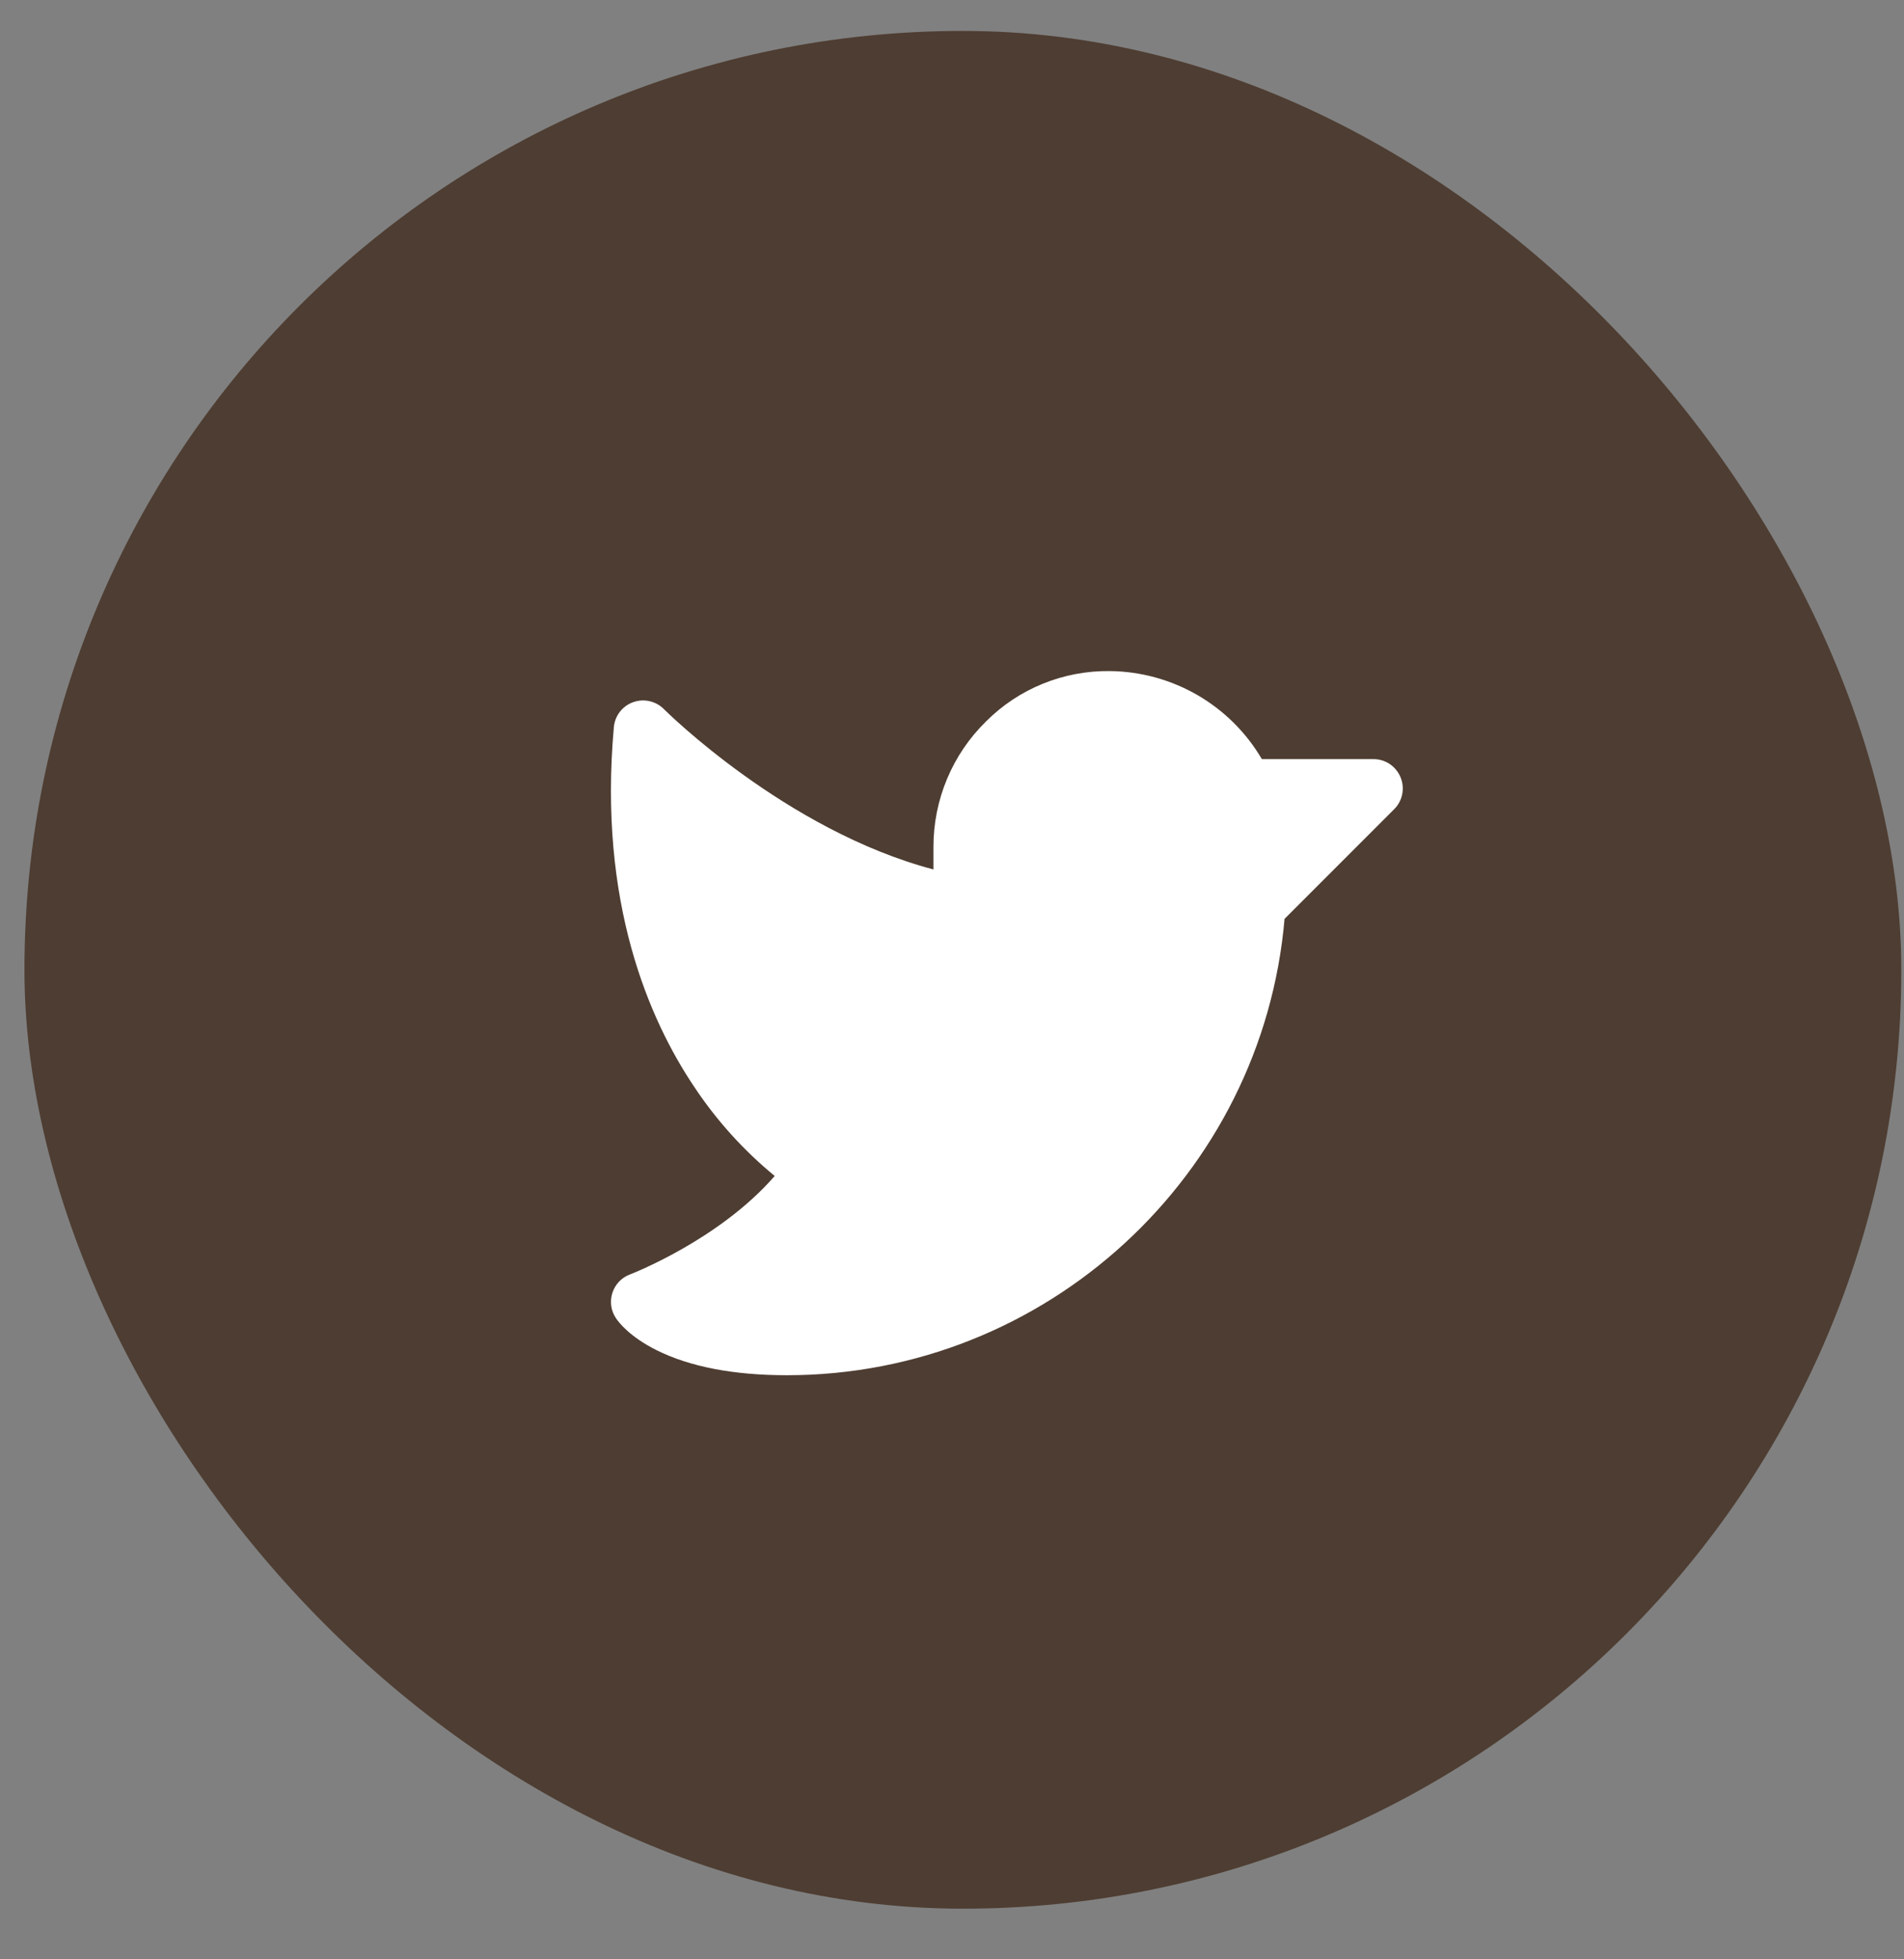
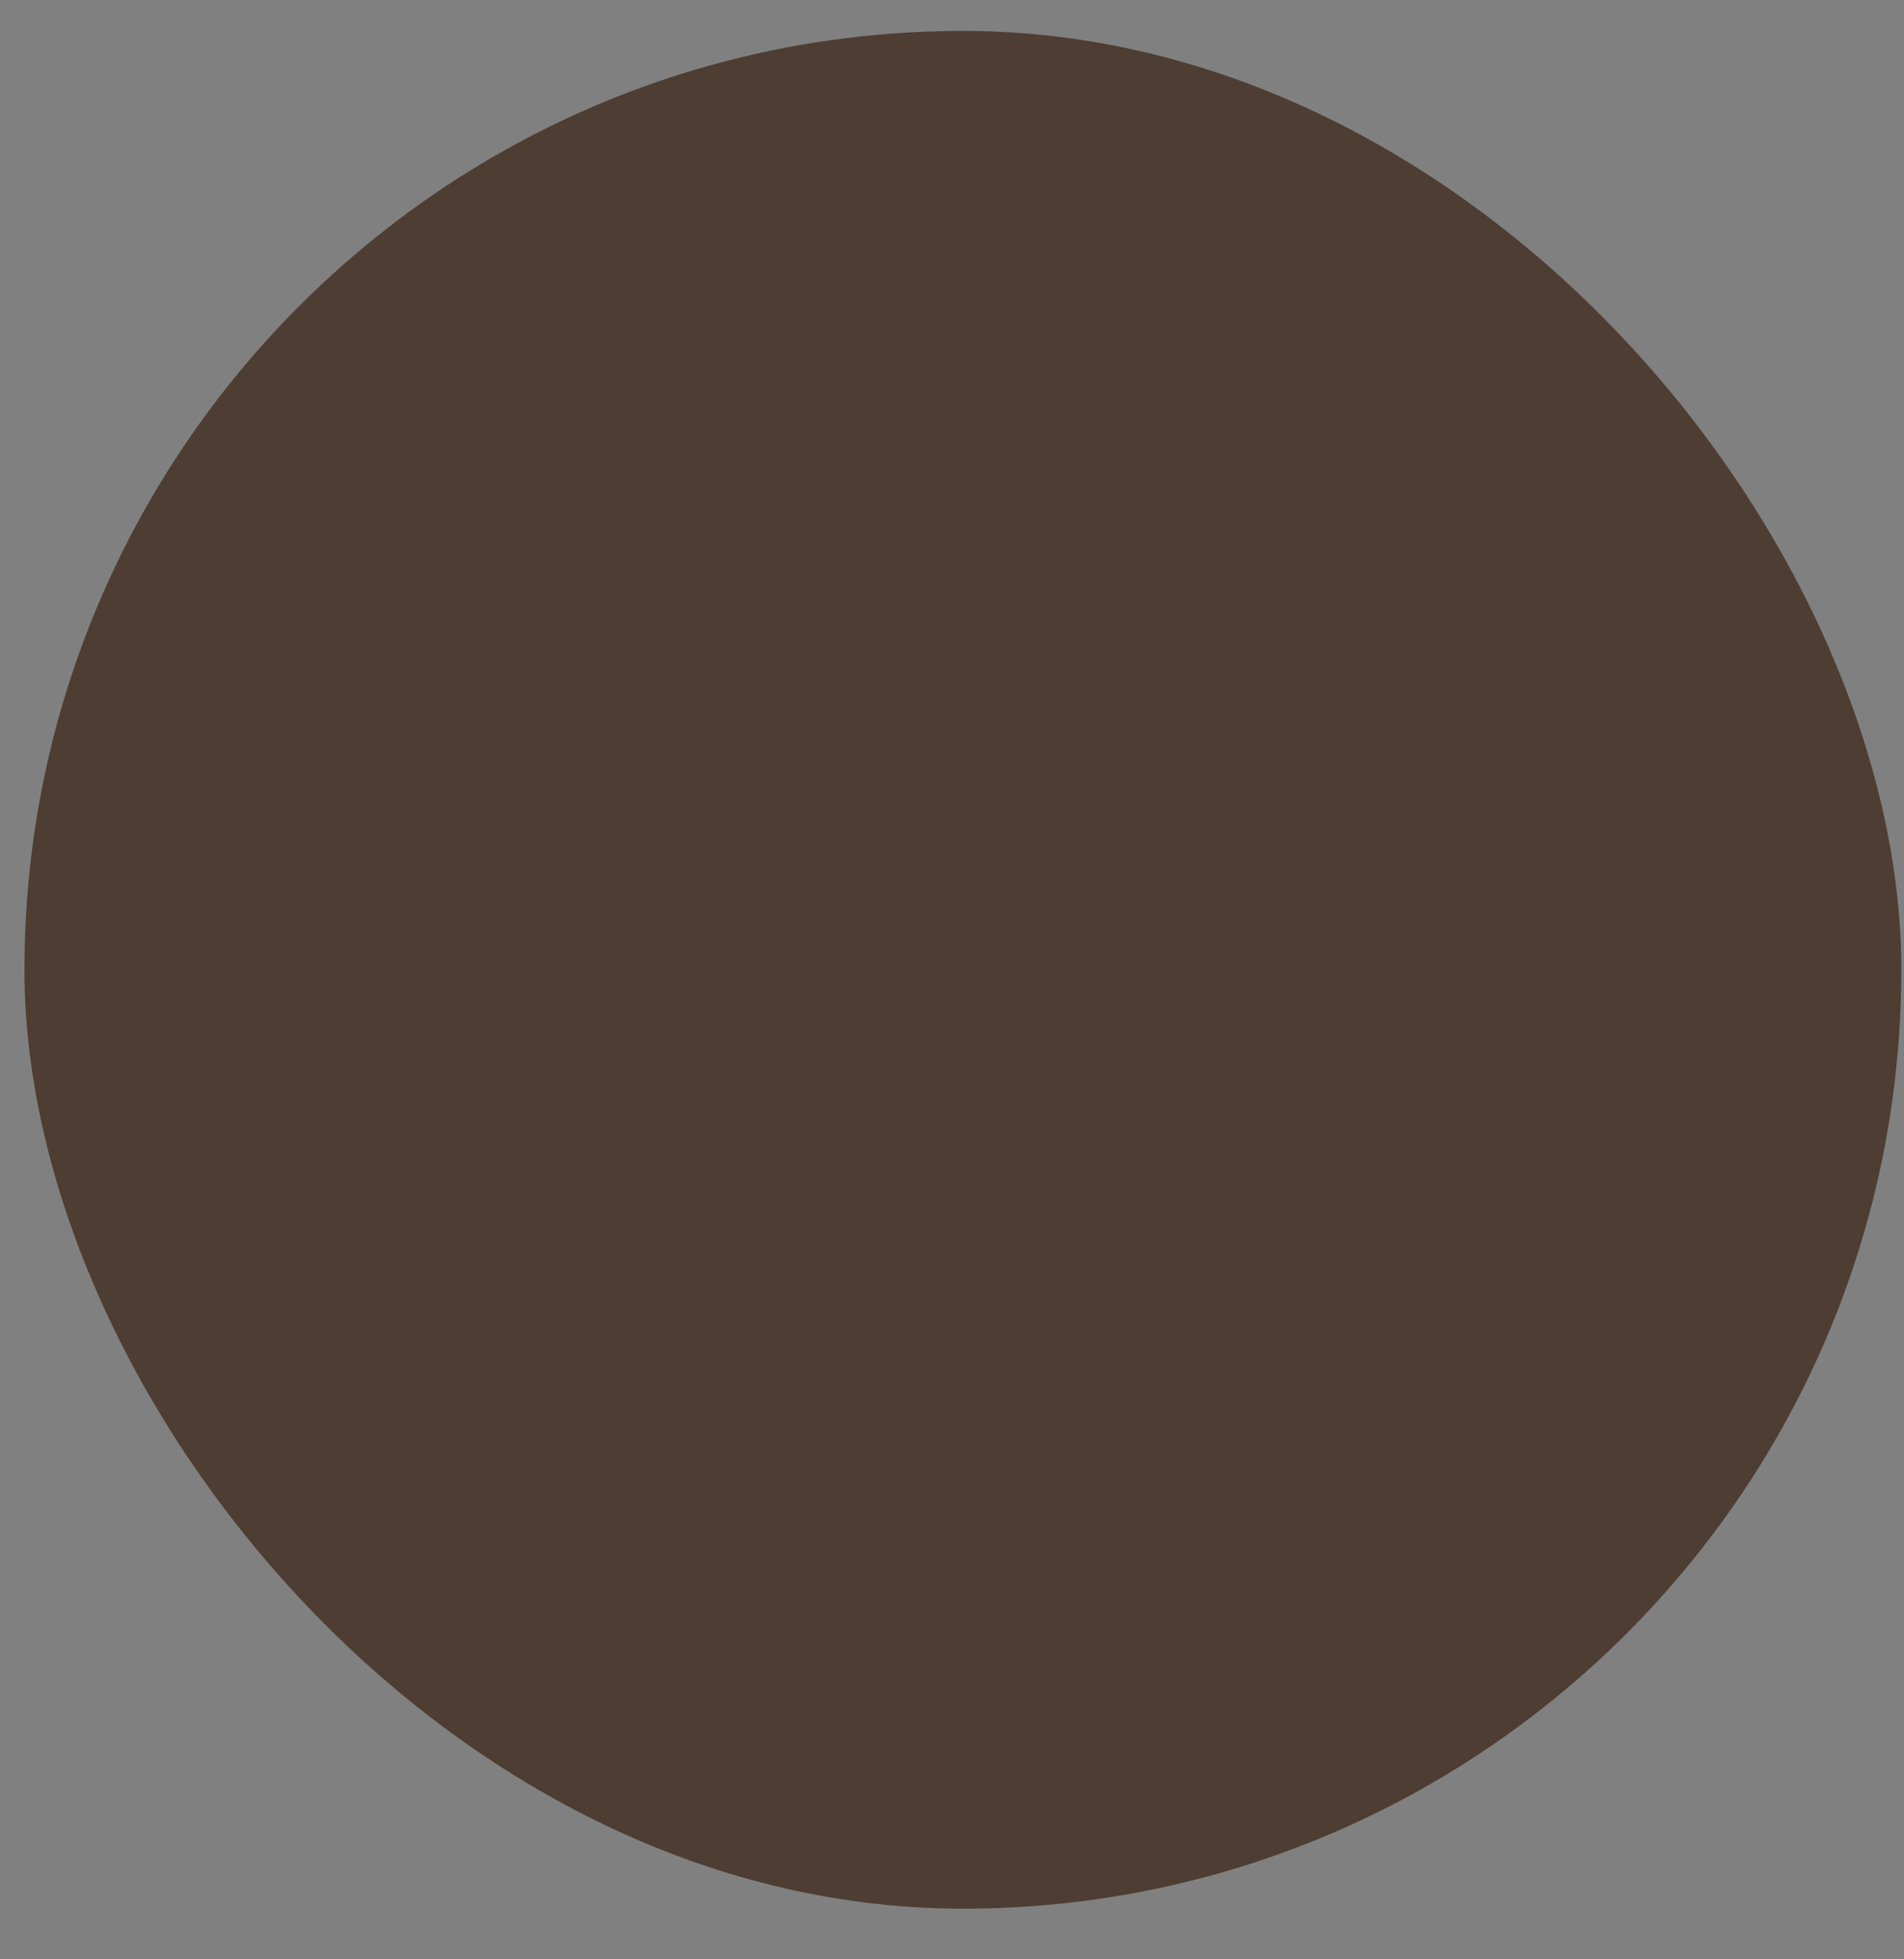
<svg xmlns="http://www.w3.org/2000/svg" width="35" height="36" viewBox="0 0 35 36" fill="none">
  <rect x="0" y="0" width="35" height="36" fill="#808080" stroke="none" />
  <rect x="0.881" y="1" width="33.638" height="33.638" rx="16.819" fill="#4E3D32" />
  <rect x="0.881" y="1" width="33.638" height="33.638" rx="16.819" stroke="#4E3D32" stroke-width="0.863" />
-   <path d="M25.628 14.868L23.613 16.883C23.206 21.601 19.227 25.268 14.466 25.268C13.487 25.268 12.681 25.113 12.068 24.807C11.574 24.56 11.372 24.295 11.322 24.219C11.277 24.152 11.247 24.075 11.236 23.994C11.225 23.914 11.232 23.832 11.257 23.755C11.282 23.677 11.324 23.607 11.38 23.548C11.436 23.489 11.505 23.444 11.581 23.416C11.598 23.409 13.214 22.788 14.241 21.607C13.671 21.139 13.175 20.59 12.766 19.976C11.931 18.736 10.995 16.581 11.284 13.361C11.293 13.258 11.331 13.161 11.394 13.079C11.457 12.998 11.541 12.936 11.638 12.902C11.735 12.867 11.839 12.86 11.939 12.883C12.04 12.905 12.131 12.956 12.204 13.029C12.227 13.053 14.446 15.259 17.159 15.975V15.565C17.158 15.134 17.243 14.708 17.409 14.311C17.575 13.914 17.819 13.555 18.127 13.254C18.425 12.956 18.78 12.72 19.171 12.562C19.562 12.403 19.98 12.325 20.402 12.33C20.968 12.336 21.522 12.488 22.012 12.771C22.502 13.055 22.91 13.46 23.196 13.948H25.247C25.354 13.947 25.458 13.979 25.547 14.038C25.635 14.098 25.704 14.182 25.745 14.28C25.786 14.379 25.797 14.487 25.776 14.592C25.755 14.697 25.704 14.793 25.628 14.868Z" fill="white" />
</svg>